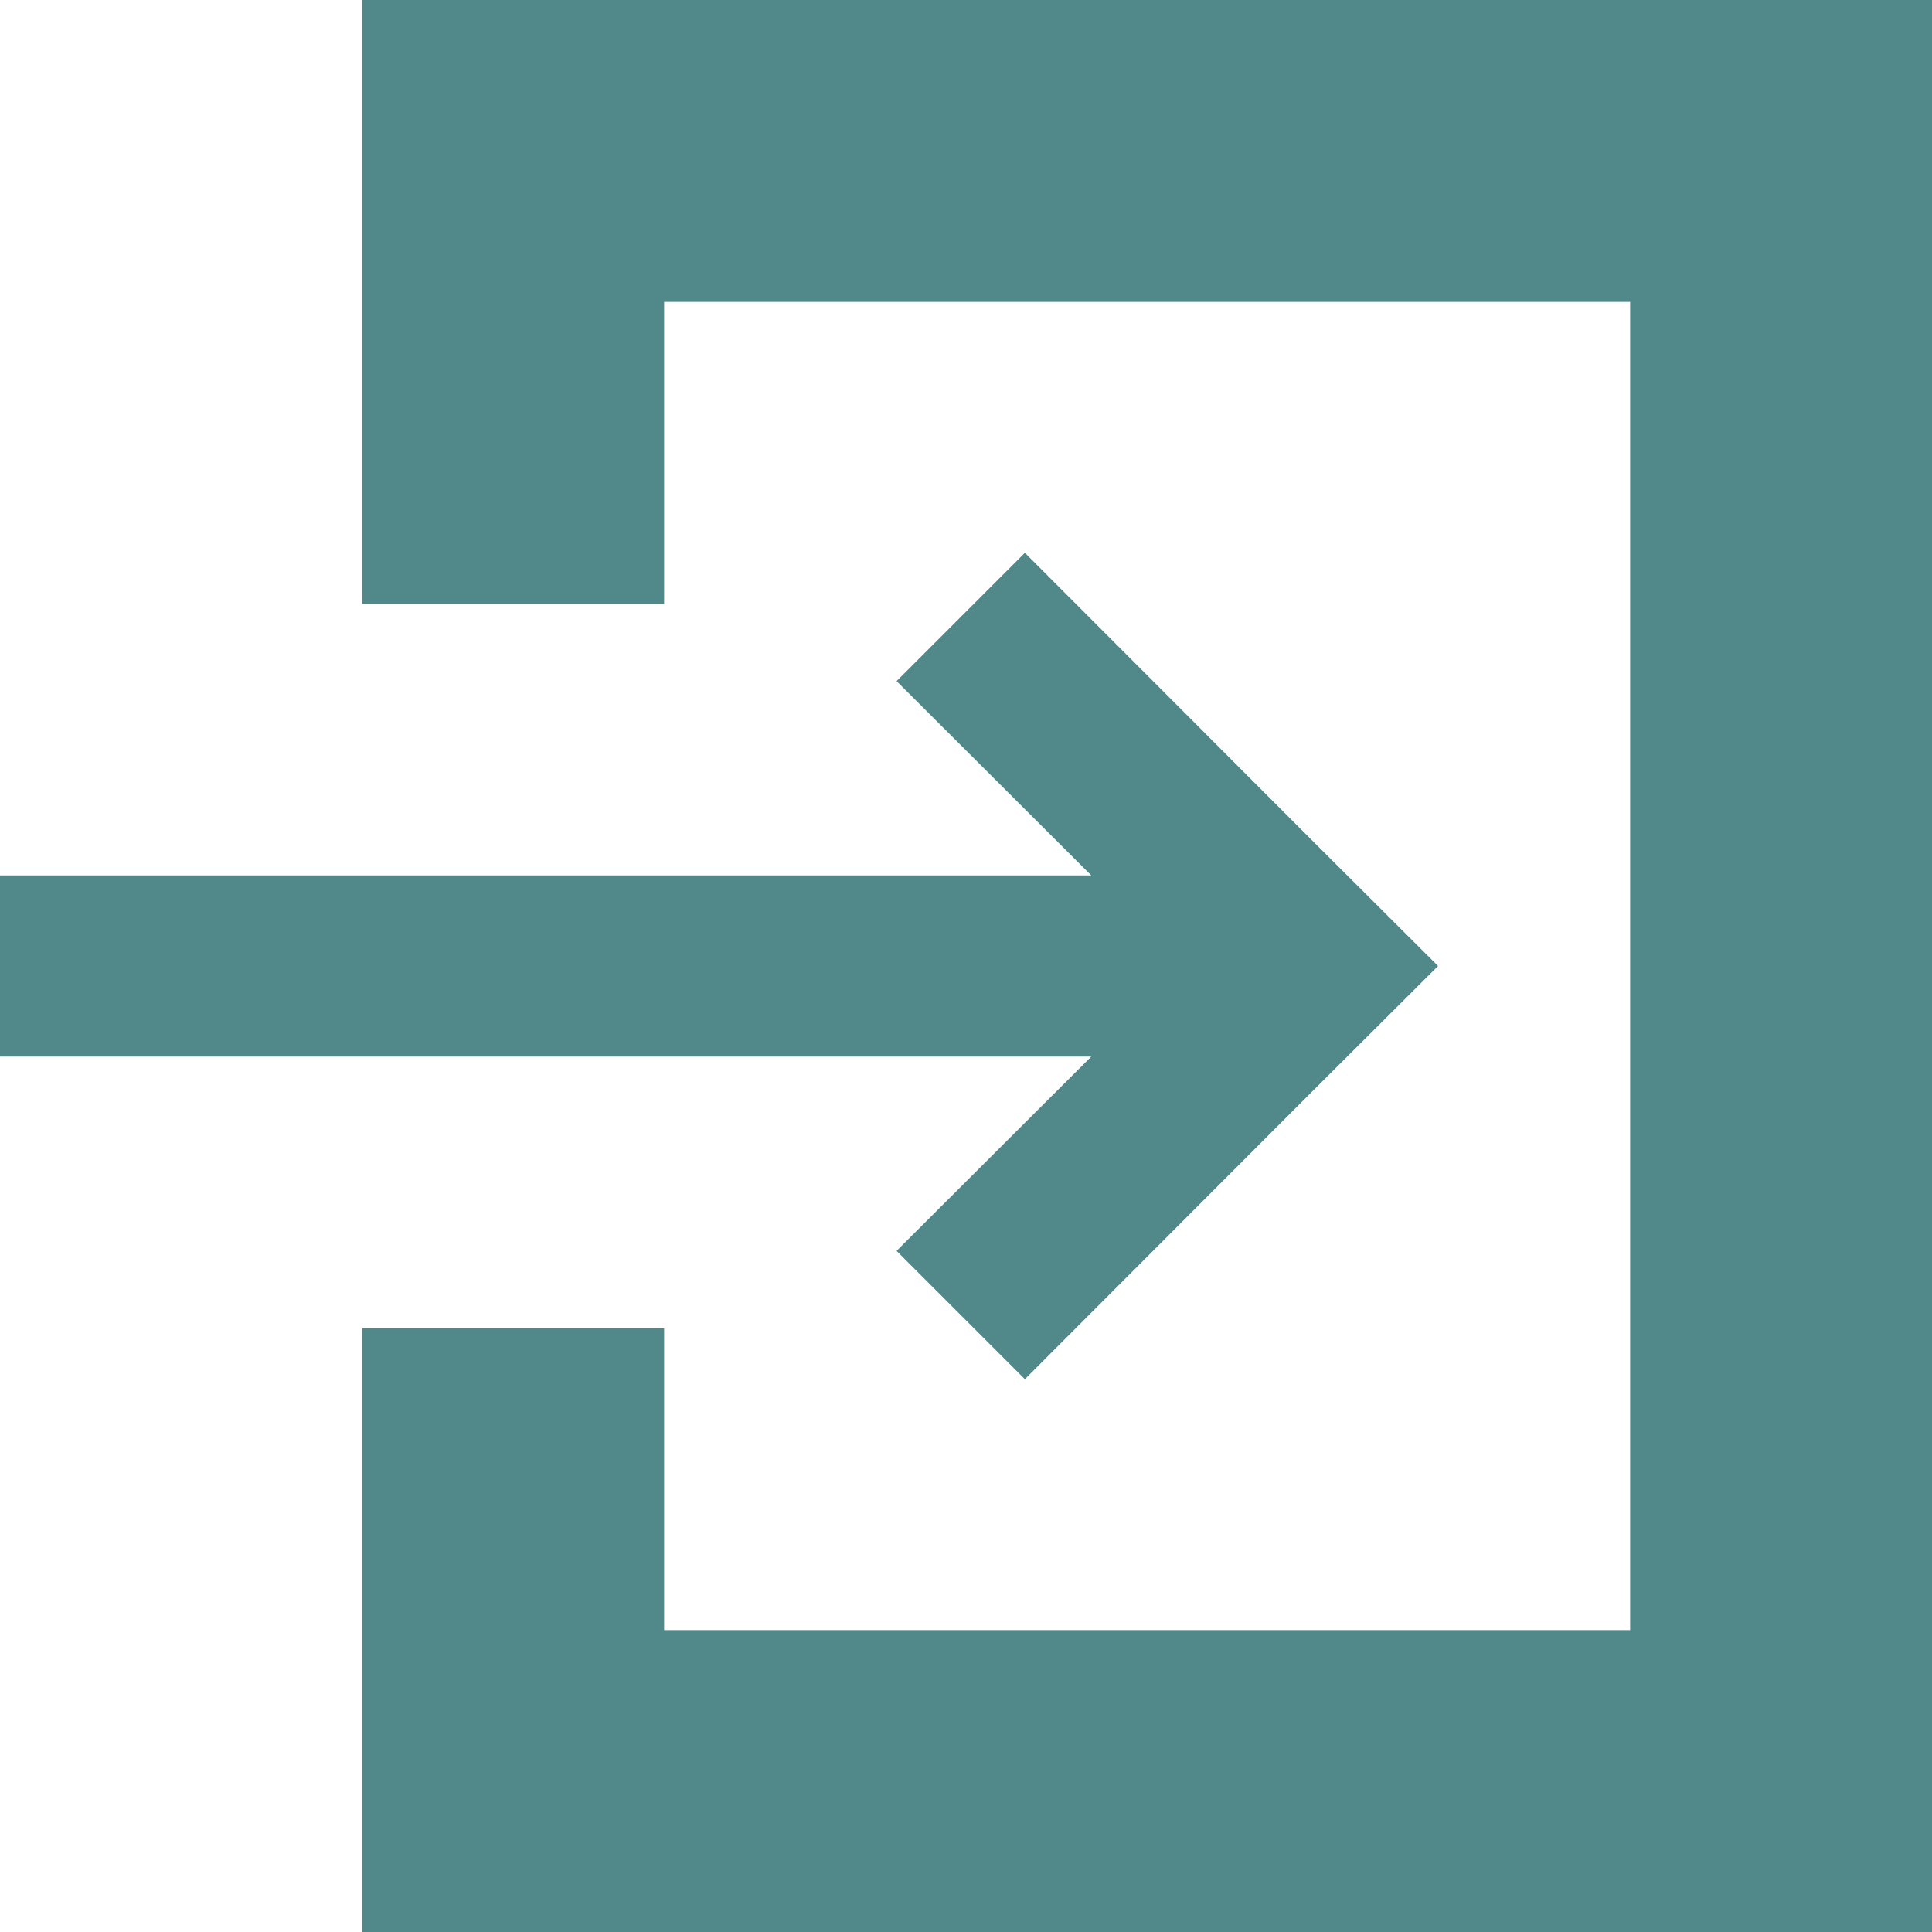
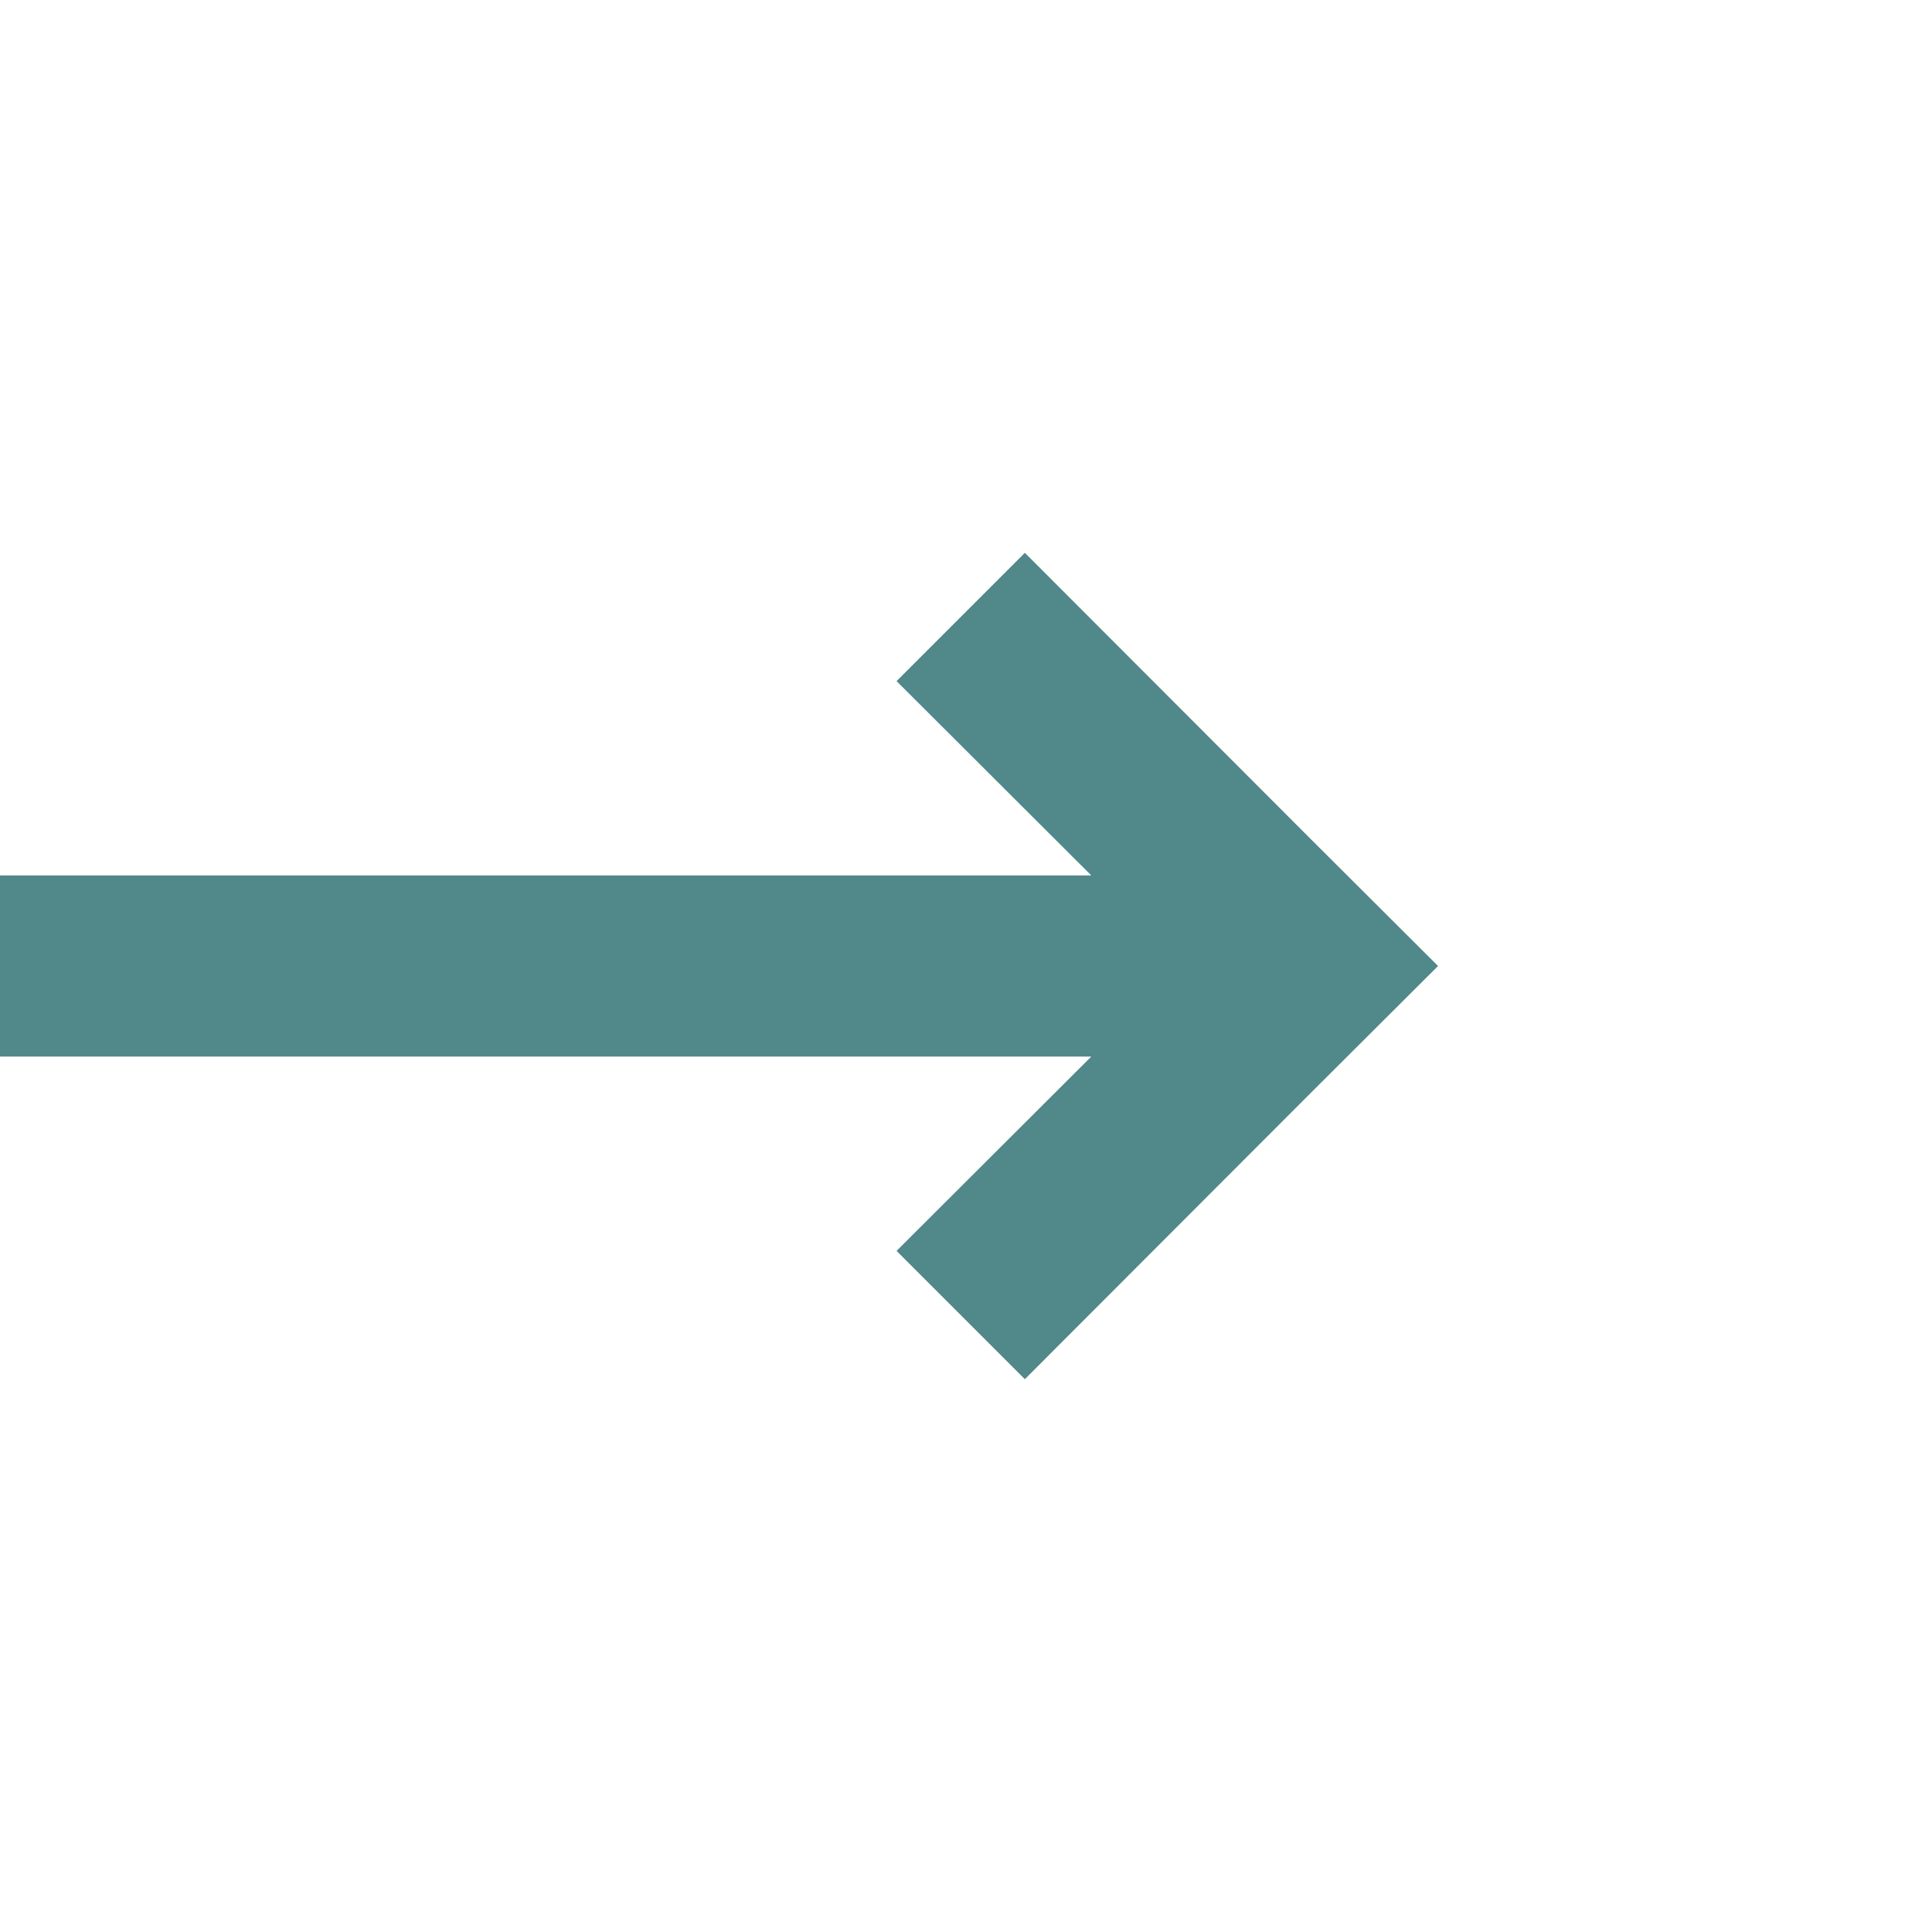
<svg xmlns="http://www.w3.org/2000/svg" id="_レイヤー_2" viewBox="0 0 512 512">
  <defs>
    <style>.cls-1{fill:#518889;stroke-width:0px;}</style>
  </defs>
  <g id="_2">
    <polygon class="cls-1" points="237.6 331.5 271.6 365.5 347.1 289.9 381.1 256 347.1 222.1 271.6 146.5 237.6 180.5 289.2 232 0 232 0 280 289.2 280 237.6 331.5" />
-     <polygon class="cls-1" points="464 0 416 0 192 0 144 0 96 0 96 48 96 80 96 160 144 160 176 160 176 80 432 80 432 432 176 432 176 352 144 352 96 352 96 432 96 464 96 512 144 512 192 512 416 512 464 512 512 512 512 464 512 416 512 96 512 48 512 0 464 0" />
  </g>
</svg>